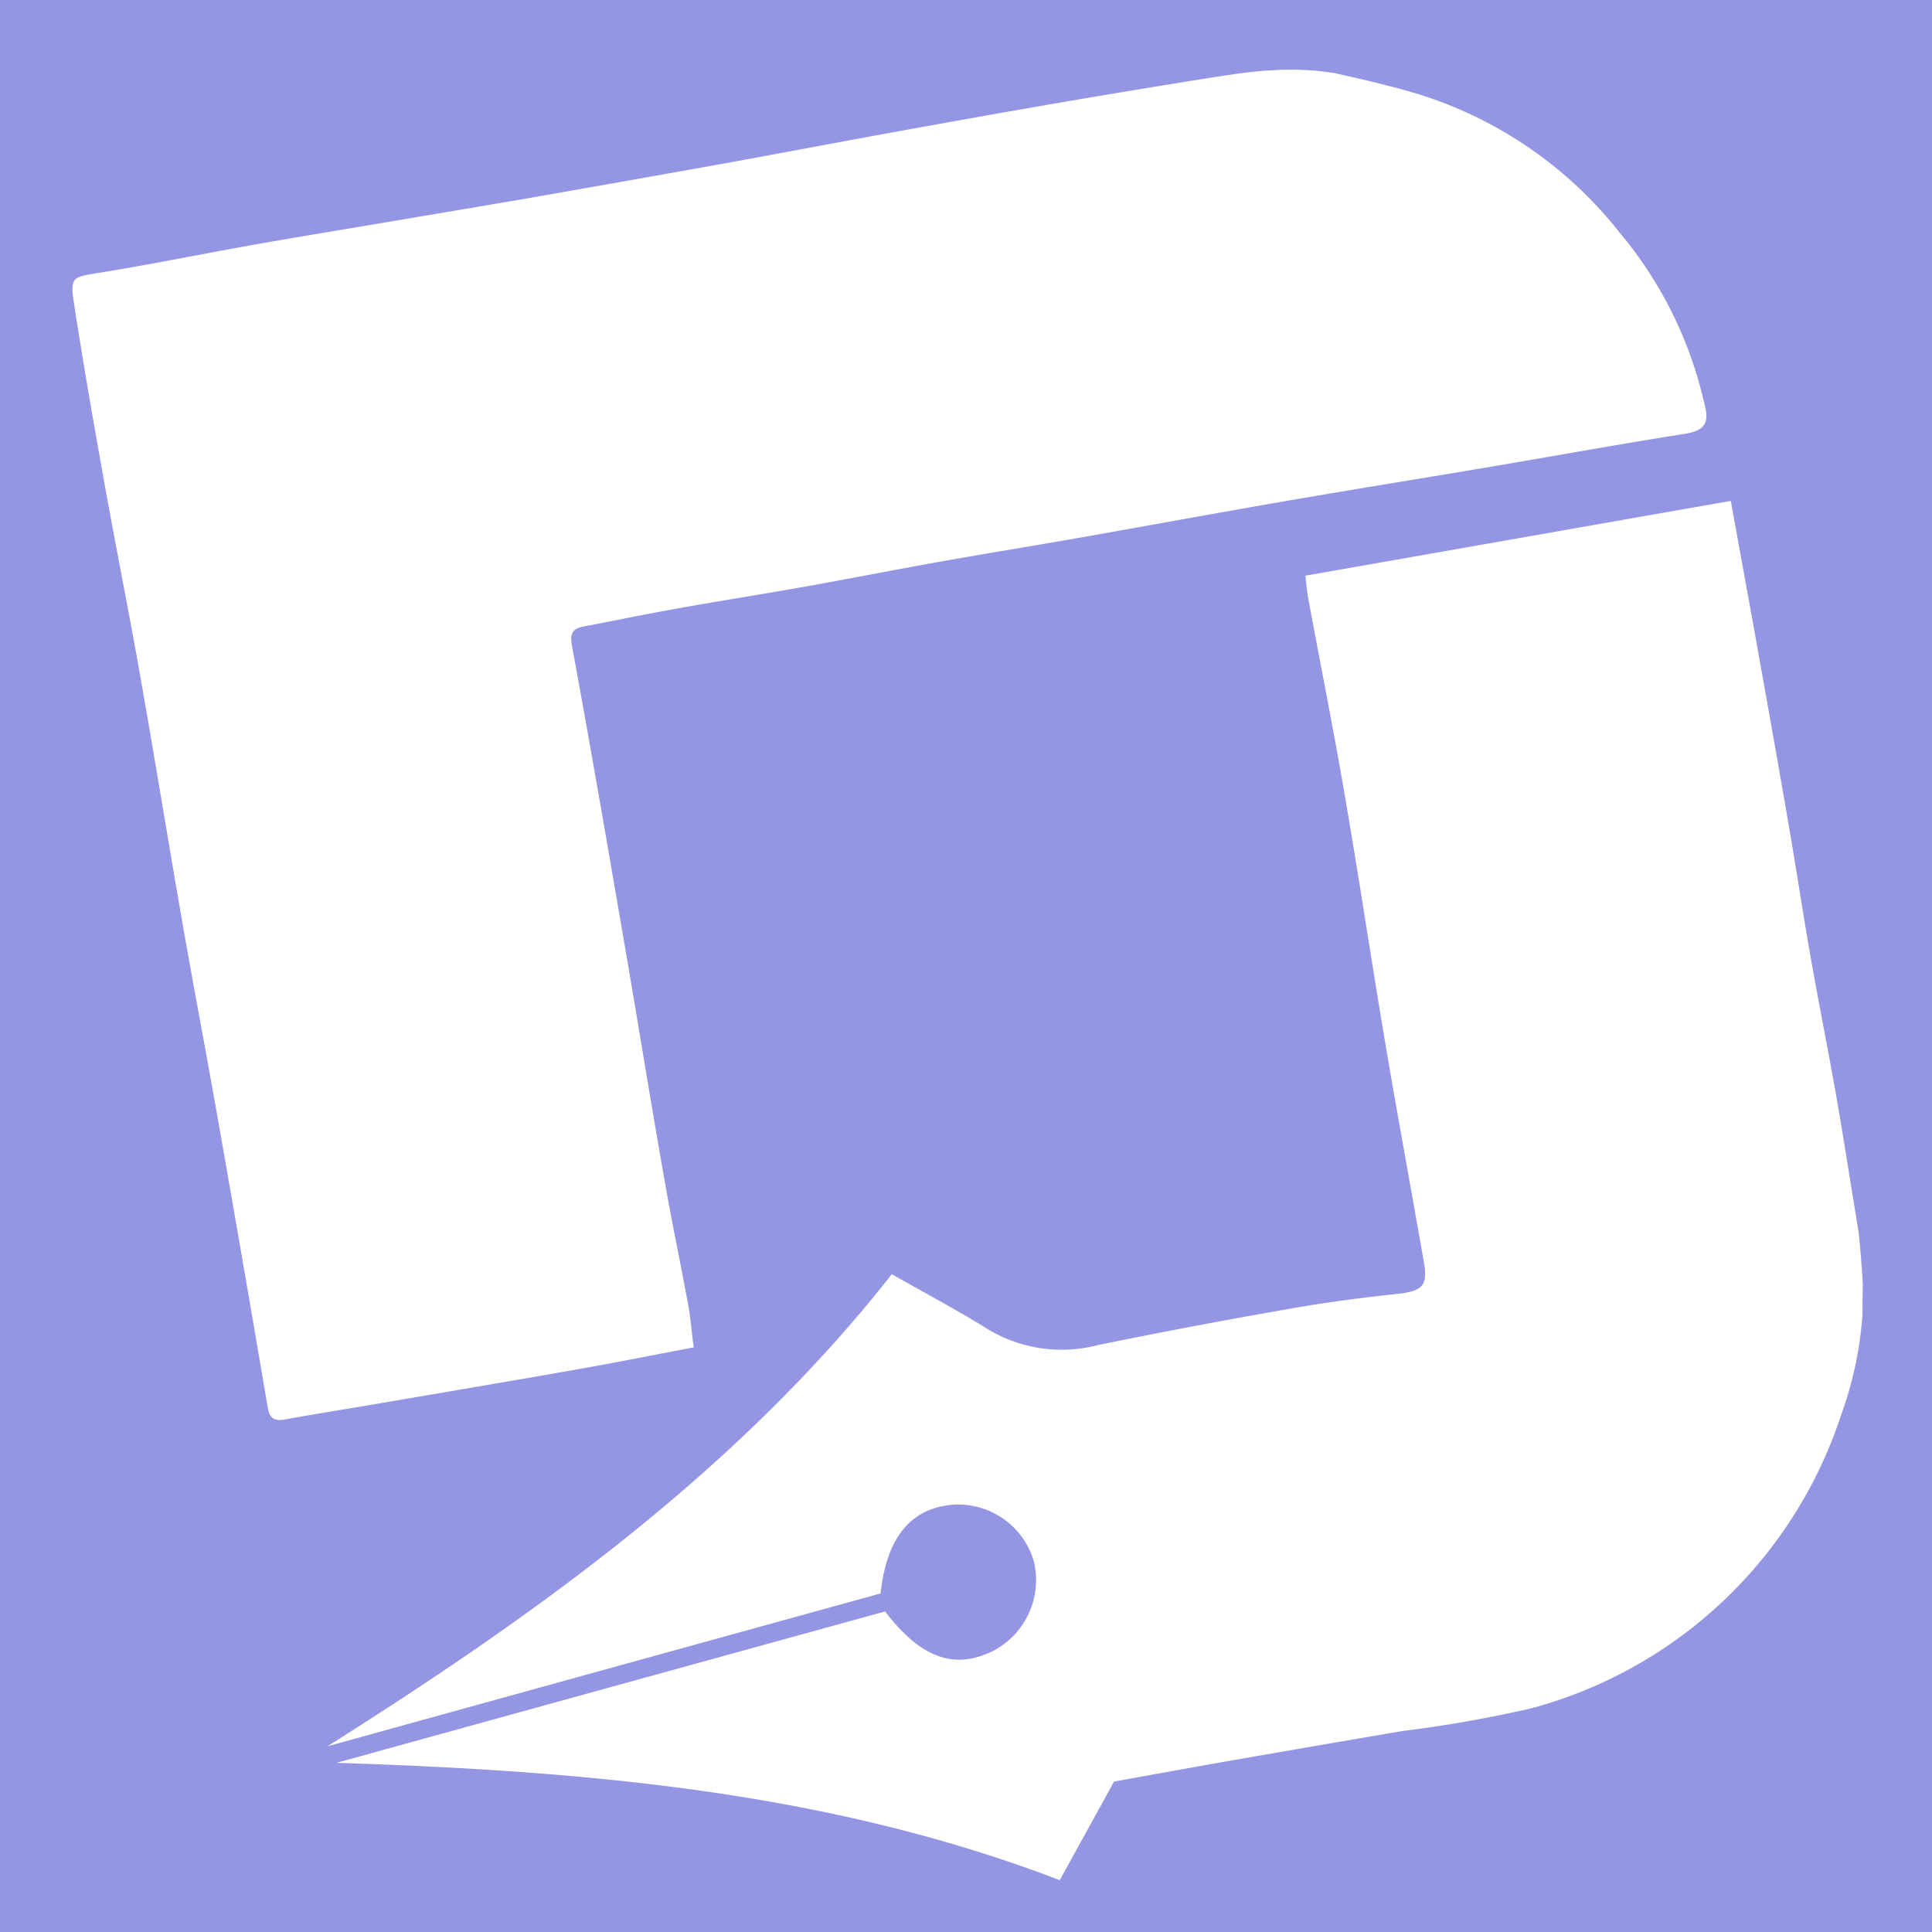
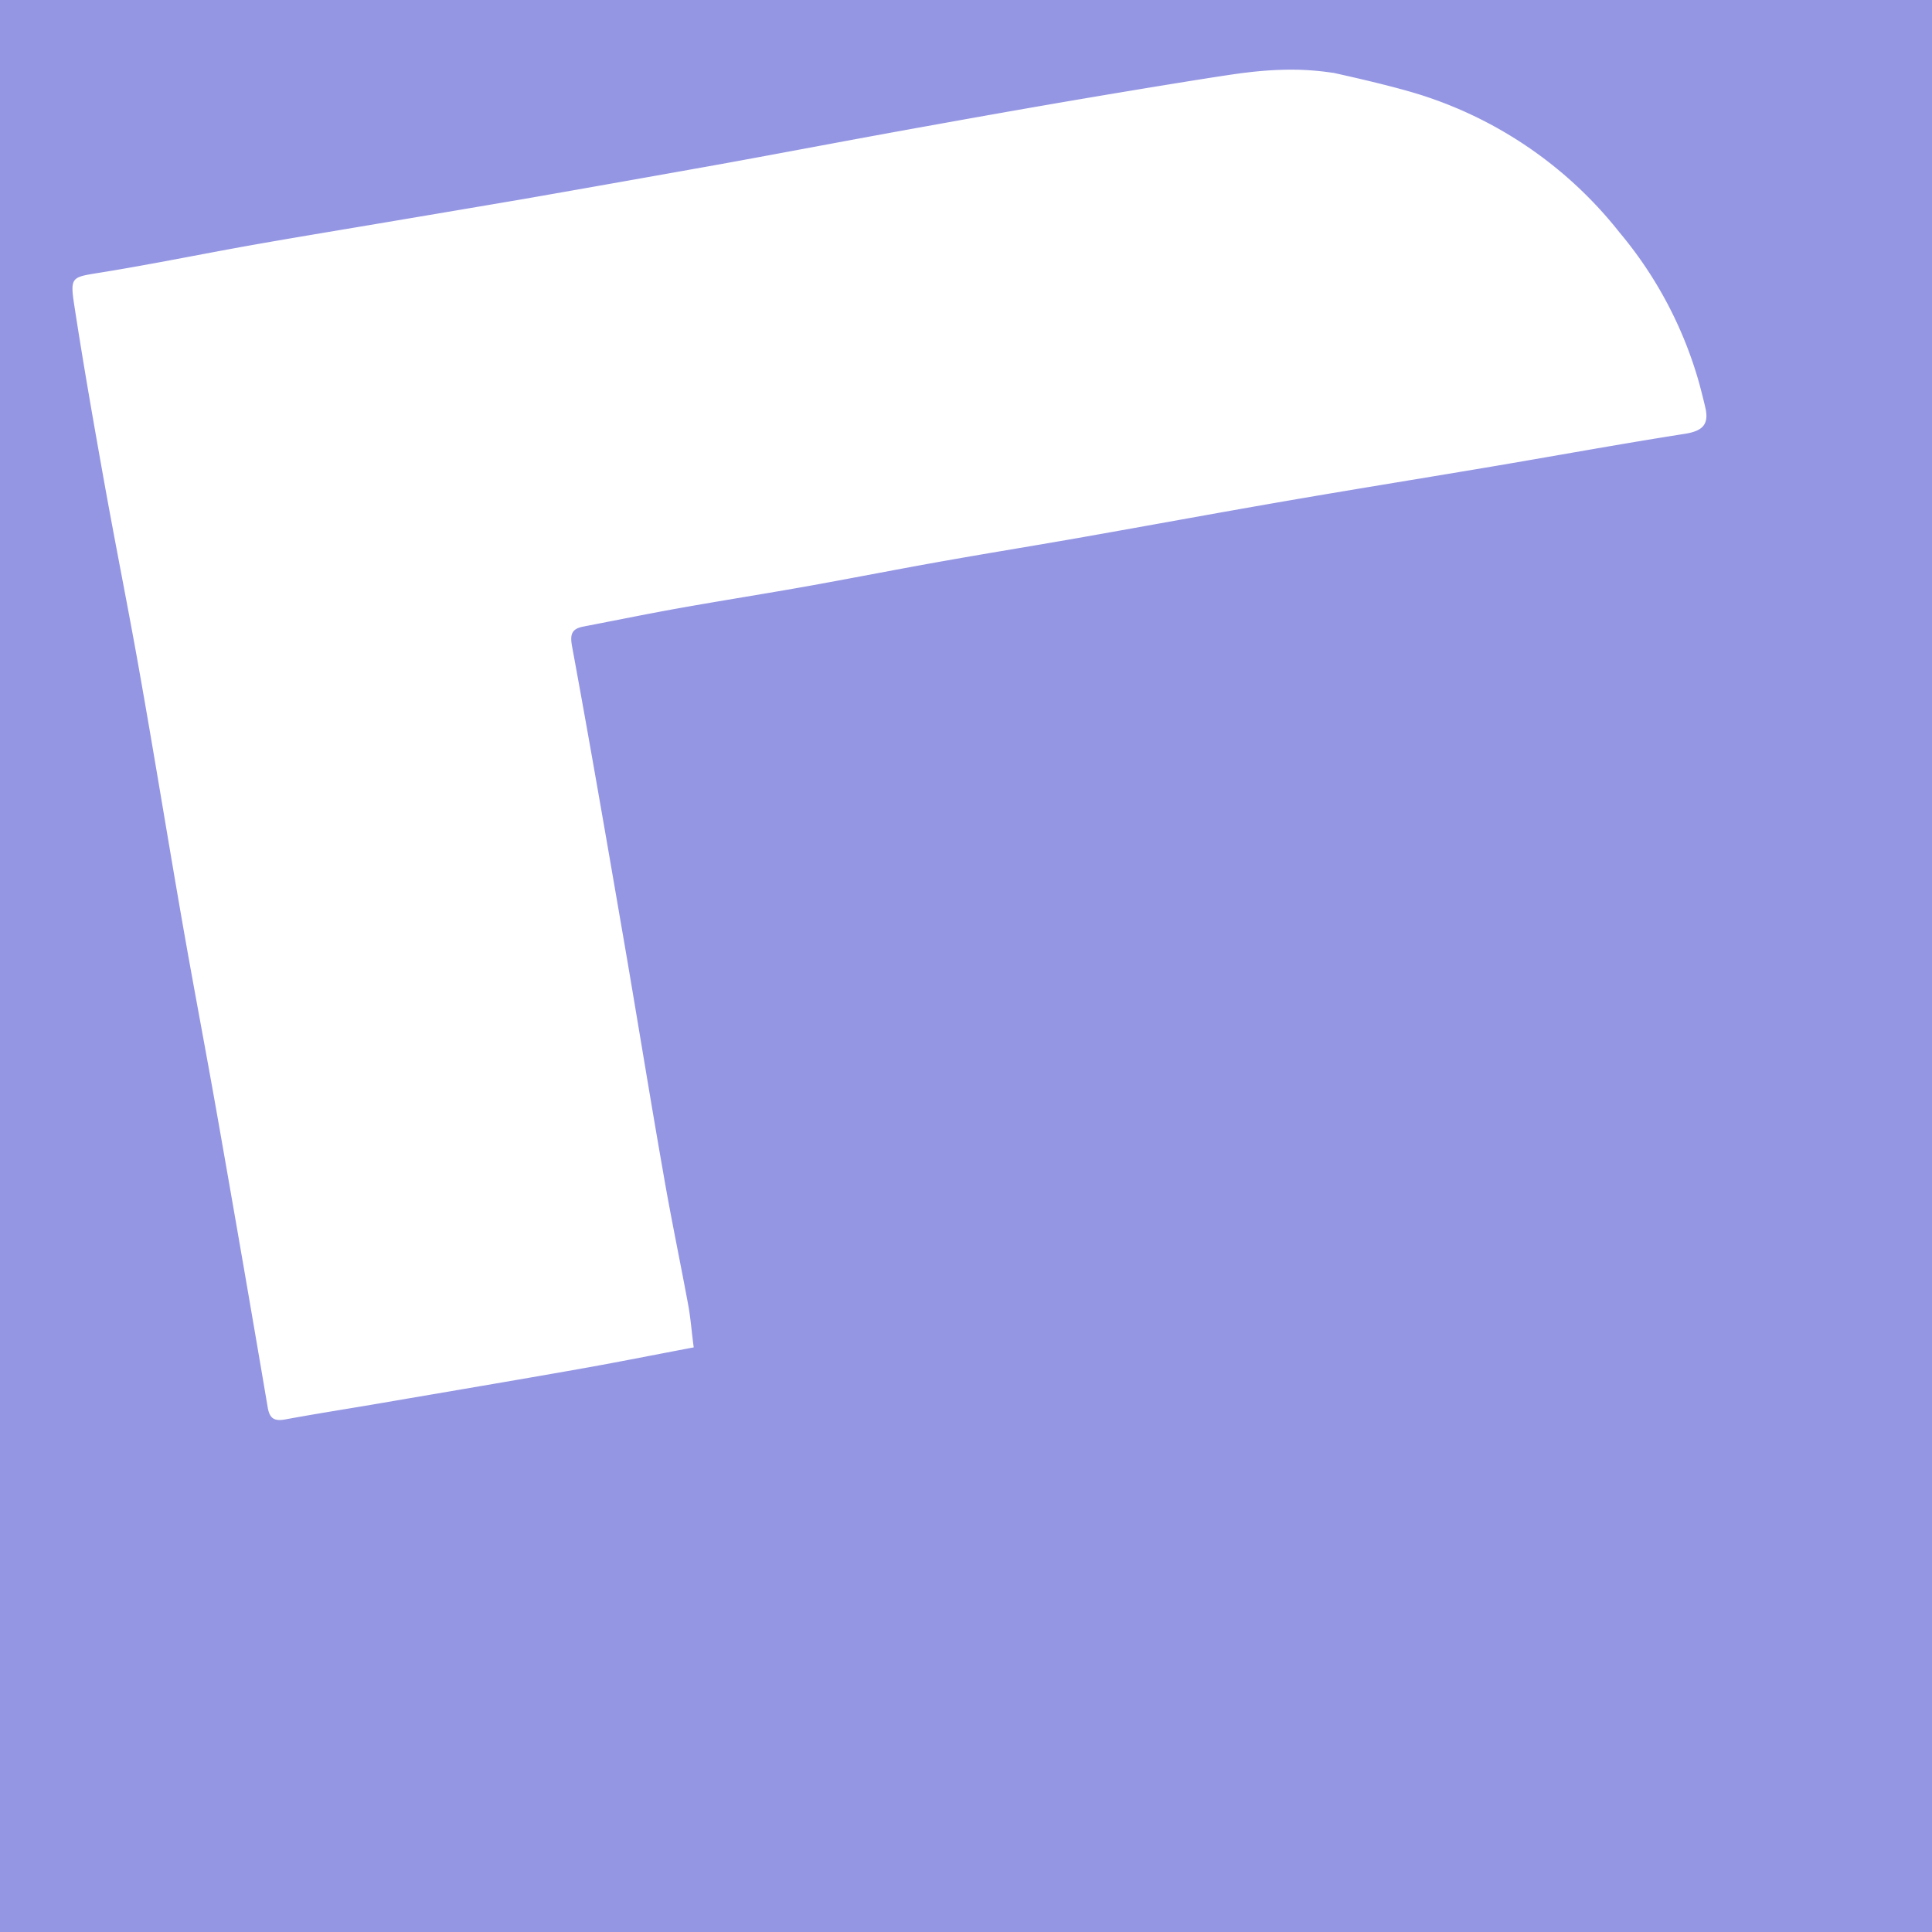
<svg xmlns="http://www.w3.org/2000/svg" width="60.539" height="60.539" viewBox="0 0 60.539 60.539">
  <g id="Group_1" data-name="Group 1" transform="translate(0 0.27)">
    <g id="Layer_2" transform="translate(0 -0.27)">
      <rect id="Rectangle_1" data-name="Rectangle 1" width="60.539" height="60.539" fill="#9496e3" />
    </g>
    <g id="Layer_1" transform="translate(2.266 1.906)">
      <g id="ine4pa.tif">
        <g id="Group_1-2" data-name="Group 1">
          <path id="Path_1" data-name="Path 1" d="M490.155,450.431c.325.074,1.984.433,2.942.758a12.9,12.9,0,0,1,6.026,4.242,12.678,12.678,0,0,1,2.508,4.76c.063.239.125.479.182.724.131.559-.108.747-.661.832-2.075.325-4.145.707-6.22,1.055-2.166.365-4.338.713-6.5,1.089-2.007.348-4.014.718-6.02,1.072-1.448.257-2.9.49-4.35.747-1.425.251-2.845.53-4.264.787-1.4.251-2.816.473-4.219.724-.981.177-1.955.376-2.93.564-.382.074-.41.274-.342.638.542,2.936,1.049,5.883,1.556,8.825.445,2.565.855,5.137,1.306,7.7.234,1.363.519,2.714.77,4.071.08.422.108.849.177,1.351-1.237.234-2.429.473-3.626.684-2.03.359-4.059.7-6.094,1.049-1.026.177-2.058.336-3.084.525-.353.063-.49-.04-.547-.388q-.761-4.49-1.551-8.973c-.359-2.052-.753-4.1-1.112-6.157-.456-2.611-.878-5.228-1.34-7.833-.353-2.007-.758-4.008-1.117-6.015-.331-1.847-.656-3.7-.941-5.558-.137-.889-.068-.867.8-1.009,1.562-.251,3.118-.57,4.675-.849,1.249-.222,2.5-.428,3.746-.638q2.446-.411,4.891-.827,3.079-.539,6.151-1.089c1.916-.348,3.825-.713,5.741-1.06s3.837-.69,5.758-1.015c1.653-.279,4.344-.724,4.96-.792a11.949,11.949,0,0,1,1.26-.091,8.667,8.667,0,0,1,1.469.1Z" transform="translate(-450.644 -450.326)" fill="#fff" />
-           <path id="Path_2" data-name="Path 2" d="M512.769,499.542a11.661,11.661,0,0,1-.673,3.147,14.043,14.043,0,0,1-9.72,9.184,39.876,39.876,0,0,1-4.053.713c-1.75.3-3.506.6-5.256.906-1.243.217-2.486.445-3.751.673-.547,1-1.106,2.007-1.7,3.09-7.274-2.788-14.914-3.426-22.662-3.677q8.6-2.377,17.189-4.743c1.129,1.477,2.189,1.847,3.426,1.214a2.508,2.508,0,0,0,1.237-2.776,2.471,2.471,0,0,0-2.52-1.784c-1.328.1-2.092,1.009-2.286,2.782q-8.646,2.386-17.331,4.789c6.579-4.156,12.856-8.648,17.685-14.794,1.026.587,2.047,1.123,3.022,1.733a4.485,4.485,0,0,0,3.449.485q3.1-.633,6.231-1.174c1.043-.182,2.1-.314,3.158-.428.77-.086.941-.262.81-1-.4-2.286-.821-4.567-1.209-6.858-.439-2.6-.827-5.211-1.277-7.81-.348-2.041-.758-4.07-1.134-6.111-.04-.217-.057-.433-.091-.724,4.453-.781,8.842-1.556,13.329-2.343q.351,1.933.7,3.848c.359,2.018.724,4.036,1.072,6.06.251,1.437.467,2.885.718,4.321.262,1.488.559,2.965.821,4.452.239,1.374.45,2.754.678,4.128.029.177.04.331.057.513s.068.77.091,1.237C512.769,498.892,512.769,499.542,512.769,499.542Z" transform="translate(-456.674 -460.516)" fill="#fff" />
        </g>
      </g>
    </g>
  </g>
</svg>